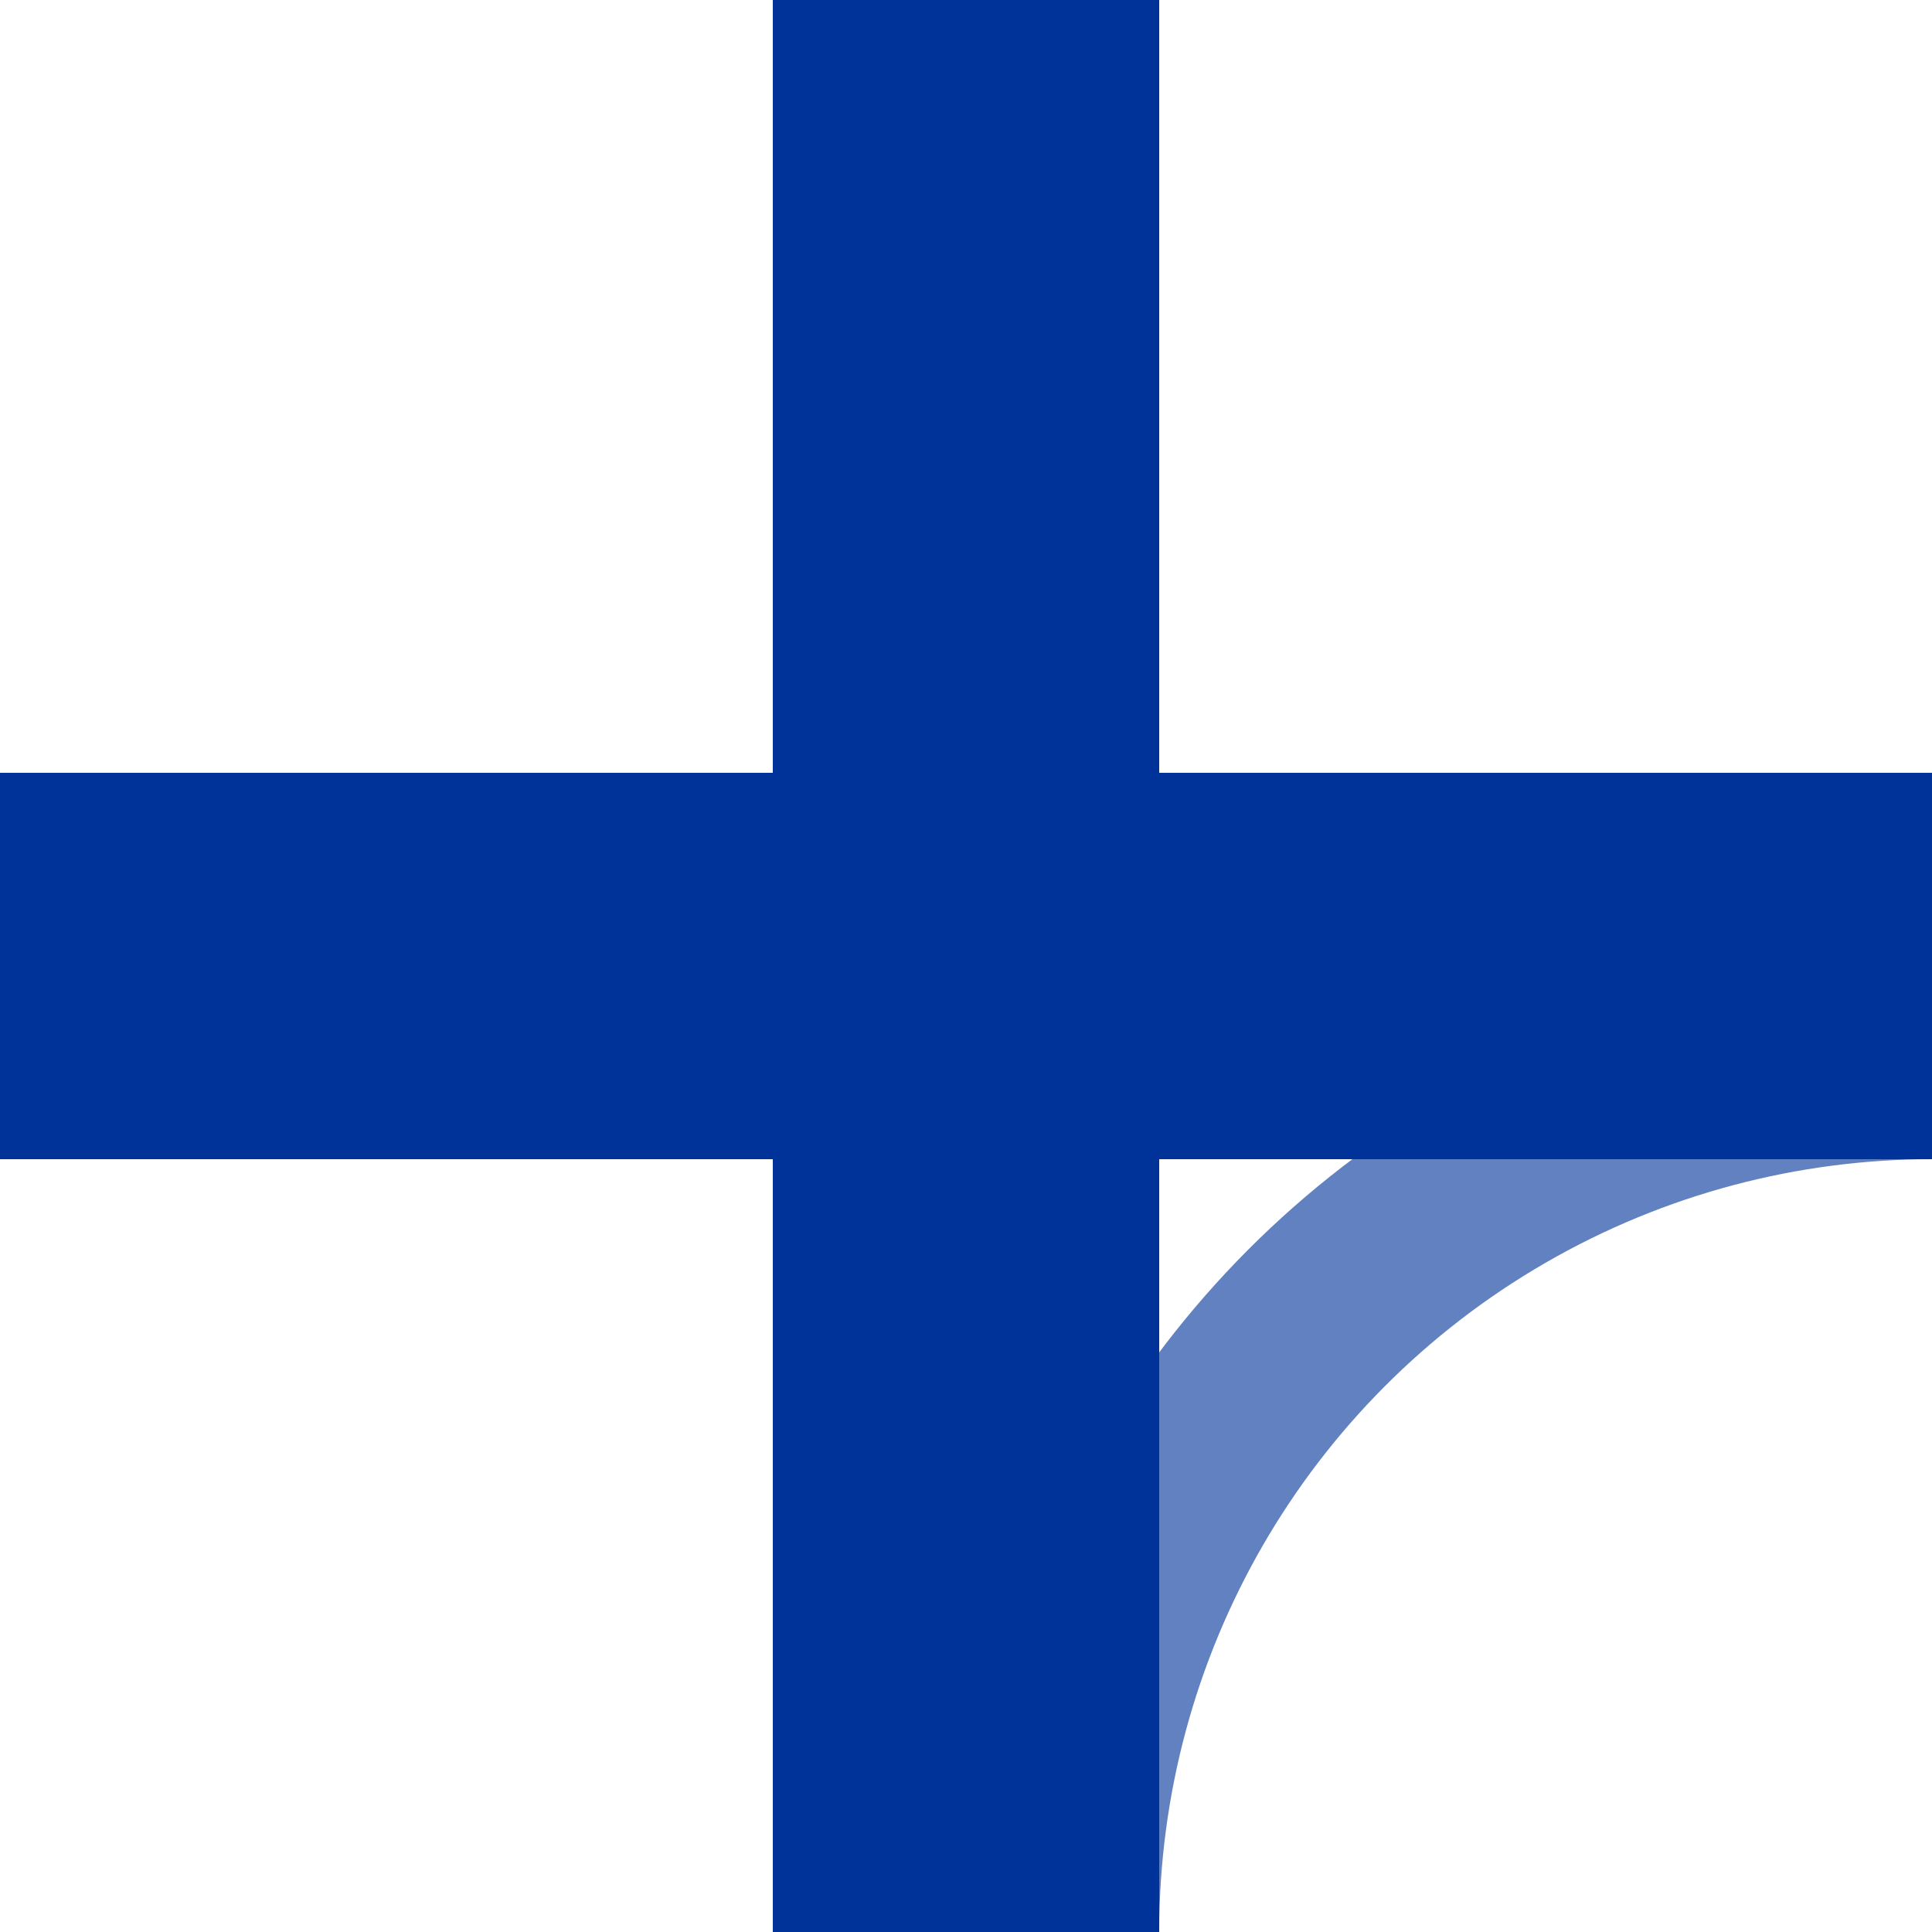
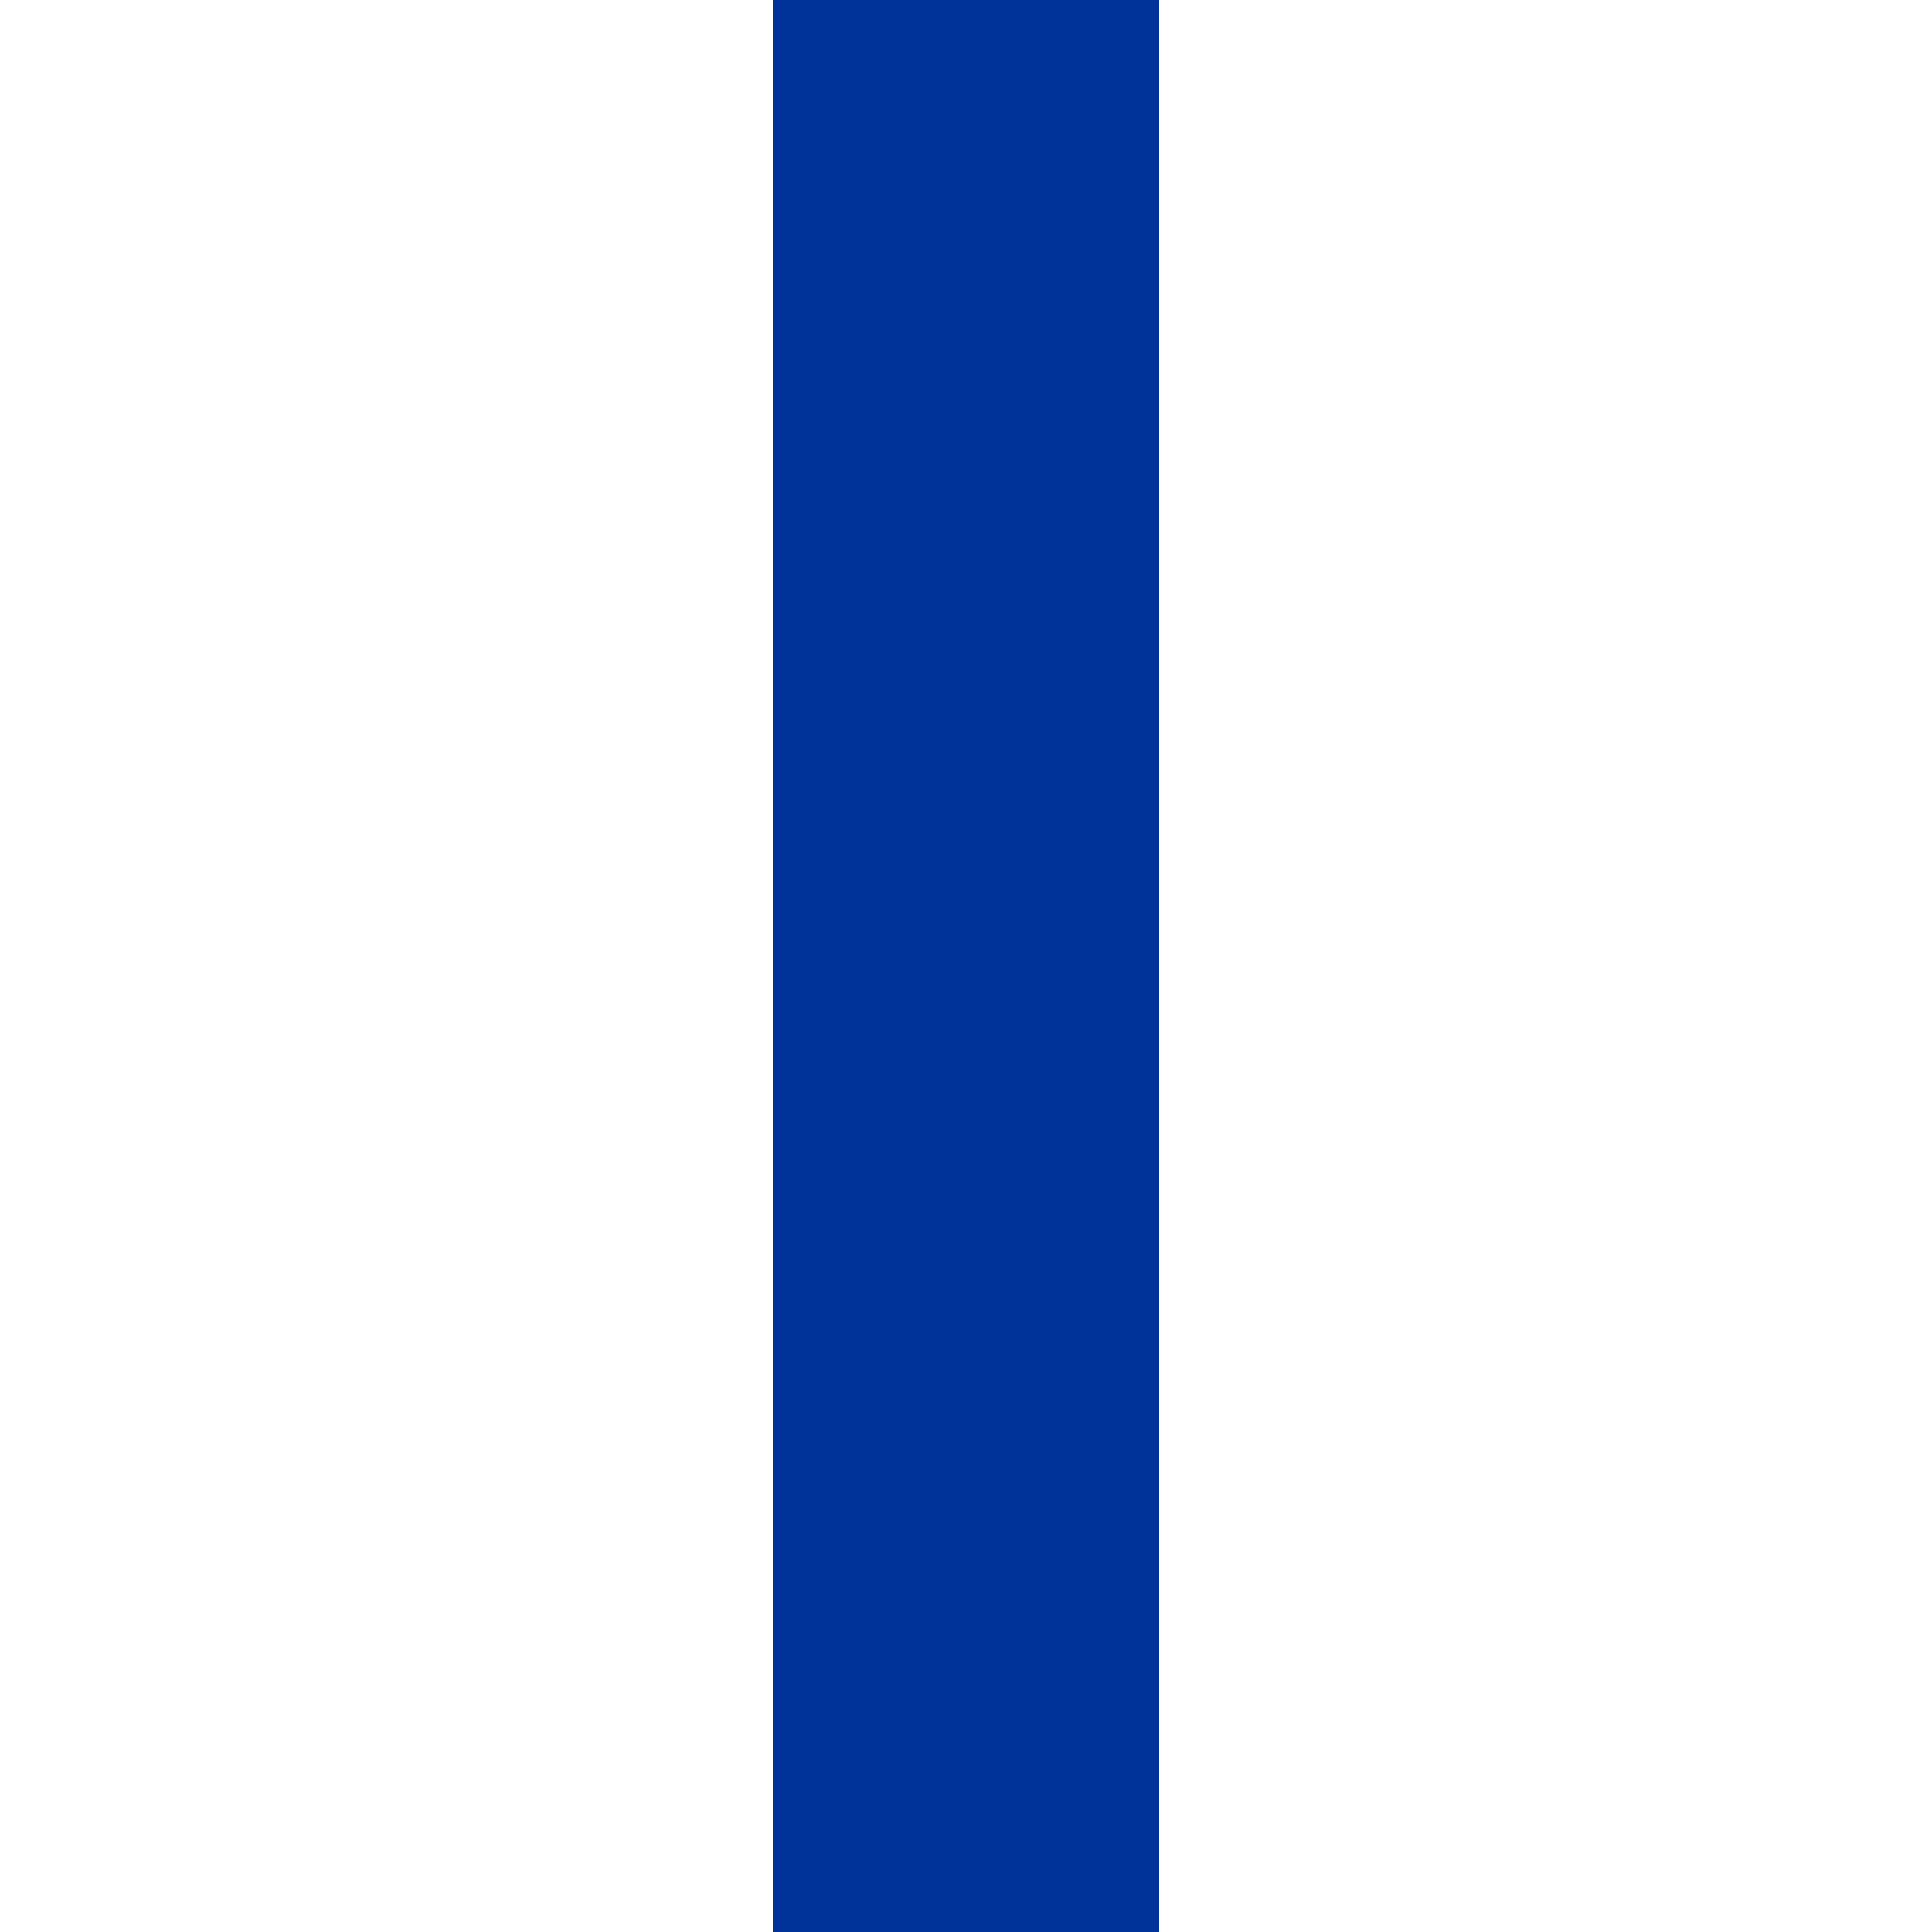
<svg xmlns="http://www.w3.org/2000/svg" width="500" height="500">
  <title>Crossing with unused branch from left, set "u"</title>
  <g fill="none">
-     <circle cx="500" cy="500" r="225" stroke-width="50" stroke="#6281C0" />
-     <path d="M 250,0 V 500 M 0,250 H 500" stroke-width="100" stroke="#003399" />
+     <path d="M 250,0 V 500 M 0,250 " stroke-width="100" stroke="#003399" />
  </g>
</svg>